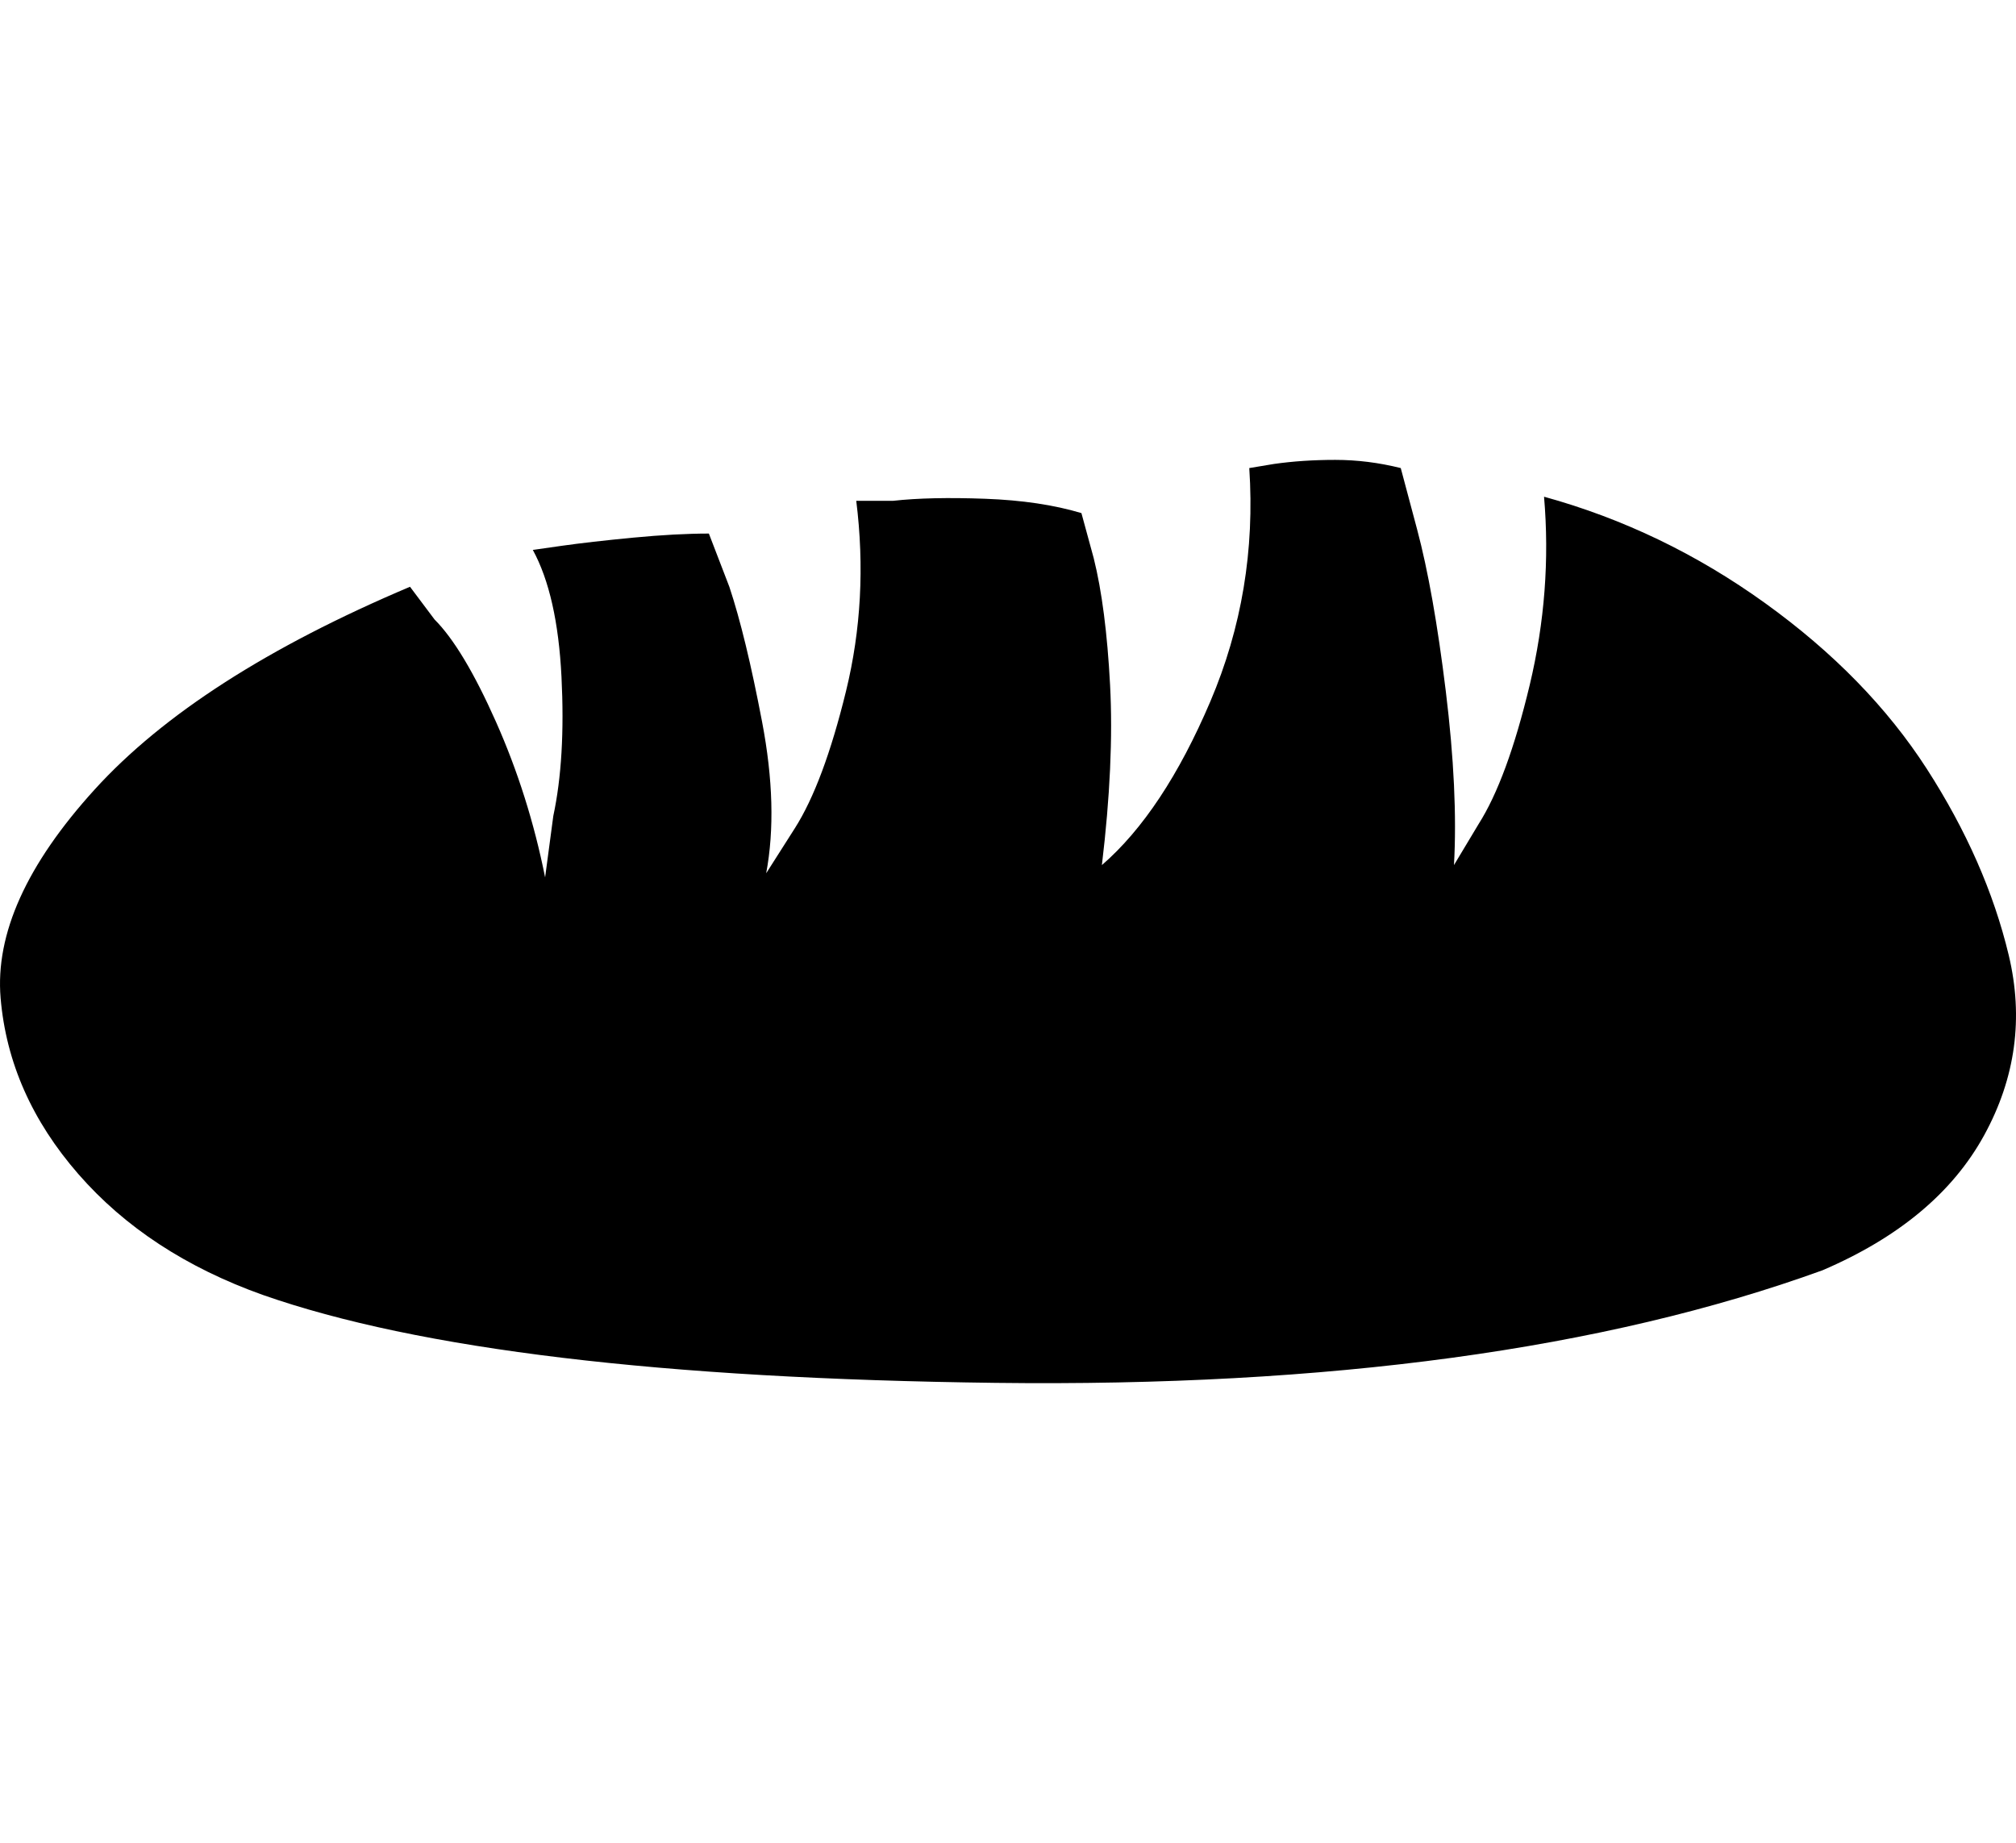
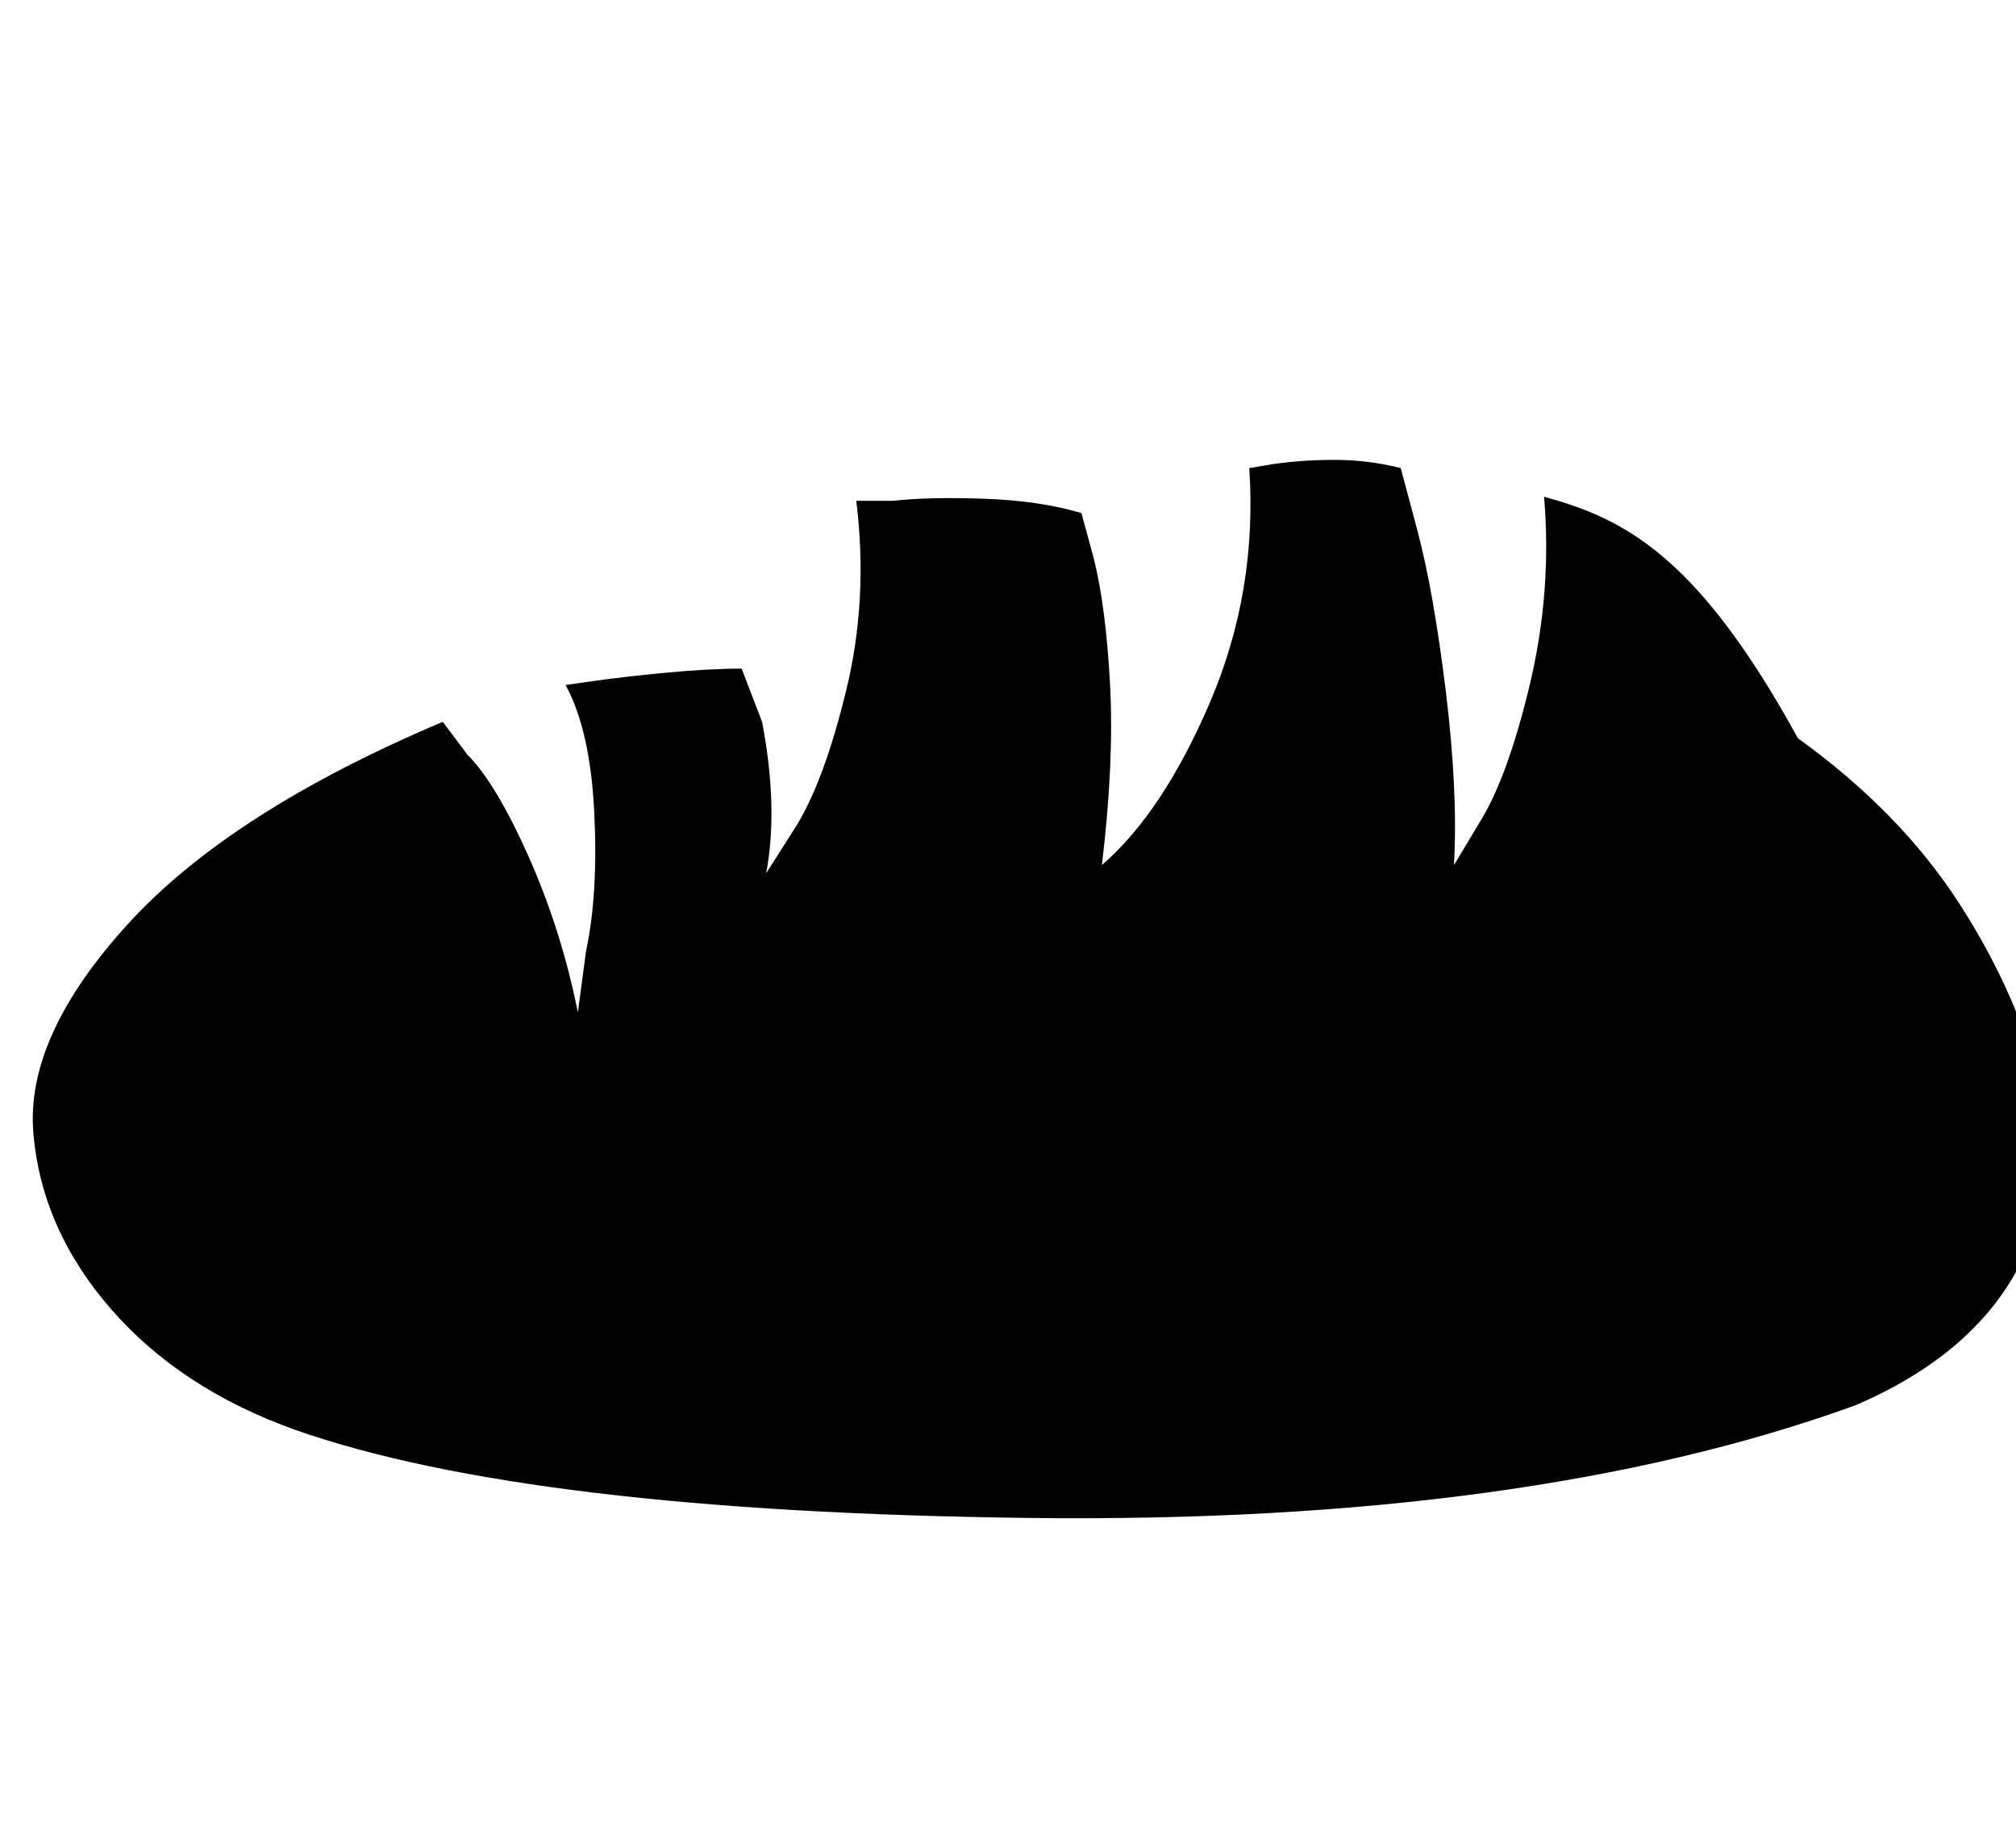
<svg xmlns="http://www.w3.org/2000/svg" version="1.1" id="Capa_1" x="0px" y="0px" width="492.429px" height="450.287px" viewBox="0 0 492.429 450.287" enable-background="new 0 0 492.429 450.287" xml:space="preserve">
-   <path d="M377.149,121.356c1.319,15.333,0.151,30.667-3.5,46c-3.67,15.333-7.836,26.667-12.5,34l-6,10c0.666-12,0-26.167-2-42.5  s-4.334-29.5-7-39.5l-4-15c-5.334-1.333-10.668-2-16-2c-5.334,0-10.334,0.333-15,1l-6,1c1.328,20-1.838,39-9.5,57  c-7.668,18-16.5,31.333-26.5,40c2-16.667,2.666-31.333,2-44c-0.668-12.667-2-23-4-31l-3-11c-6.668-2-14.5-3.167-23.5-3.5  s-16.5-0.167-22.5,0.5h-9c2,16,1.167,31.5-2.5,46.5s-7.833,26.167-12.5,33.5l-7,11c2-10.667,1.667-23-1-37s-5.333-25-8-33l-5-13  c-5.333,0-11.5,0.333-18.5,1c-7,0.672-12.833,1.338-17.5,2l-7,1c4,7.333,6.333,17.667,7,31s0,24.667-2,34l-2,15  c-2.667-13.333-6.667-26-12-38s-10.333-20.333-15-25l-6-8c-34.667,14.667-60.333,31.167-77,49.5s-24.333,35.333-23,51  s7.667,30,19,43s26.333,22.833,45,29.5c38,13.333,97.667,20.5,179,21.5s148.667-8.167,202.001-27.5c18.666-8,31.832-19,39.5-33  c7.666-14,9.668-28.667,6-44c-3.672-15.333-10.34-30.5-20-45.5c-9.668-15-22.834-28.5-39.5-40.5  C414.482,135.356,396.482,126.689,377.149,121.356z" />
+   <path d="M377.149,121.356c1.319,15.333,0.151,30.667-3.5,46c-3.67,15.333-7.836,26.667-12.5,34l-6,10c0.666-12,0-26.167-2-42.5  s-4.334-29.5-7-39.5l-4-15c-5.334-1.333-10.668-2-16-2c-5.334,0-10.334,0.333-15,1l-6,1c1.328,20-1.838,39-9.5,57  c-7.668,18-16.5,31.333-26.5,40c2-16.667,2.666-31.333,2-44c-0.668-12.667-2-23-4-31l-3-11c-6.668-2-14.5-3.167-23.5-3.5  s-16.5-0.167-22.5,0.5h-9c2,16,1.167,31.5-2.5,46.5s-7.833,26.167-12.5,33.5l-7,11c2-10.667,1.667-23-1-37l-5-13  c-5.333,0-11.5,0.333-18.5,1c-7,0.672-12.833,1.338-17.5,2l-7,1c4,7.333,6.333,17.667,7,31s0,24.667-2,34l-2,15  c-2.667-13.333-6.667-26-12-38s-10.333-20.333-15-25l-6-8c-34.667,14.667-60.333,31.167-77,49.5s-24.333,35.333-23,51  s7.667,30,19,43s26.333,22.833,45,29.5c38,13.333,97.667,20.5,179,21.5s148.667-8.167,202.001-27.5c18.666-8,31.832-19,39.5-33  c7.666-14,9.668-28.667,6-44c-3.672-15.333-10.34-30.5-20-45.5c-9.668-15-22.834-28.5-39.5-40.5  C414.482,135.356,396.482,126.689,377.149,121.356z" />
</svg>